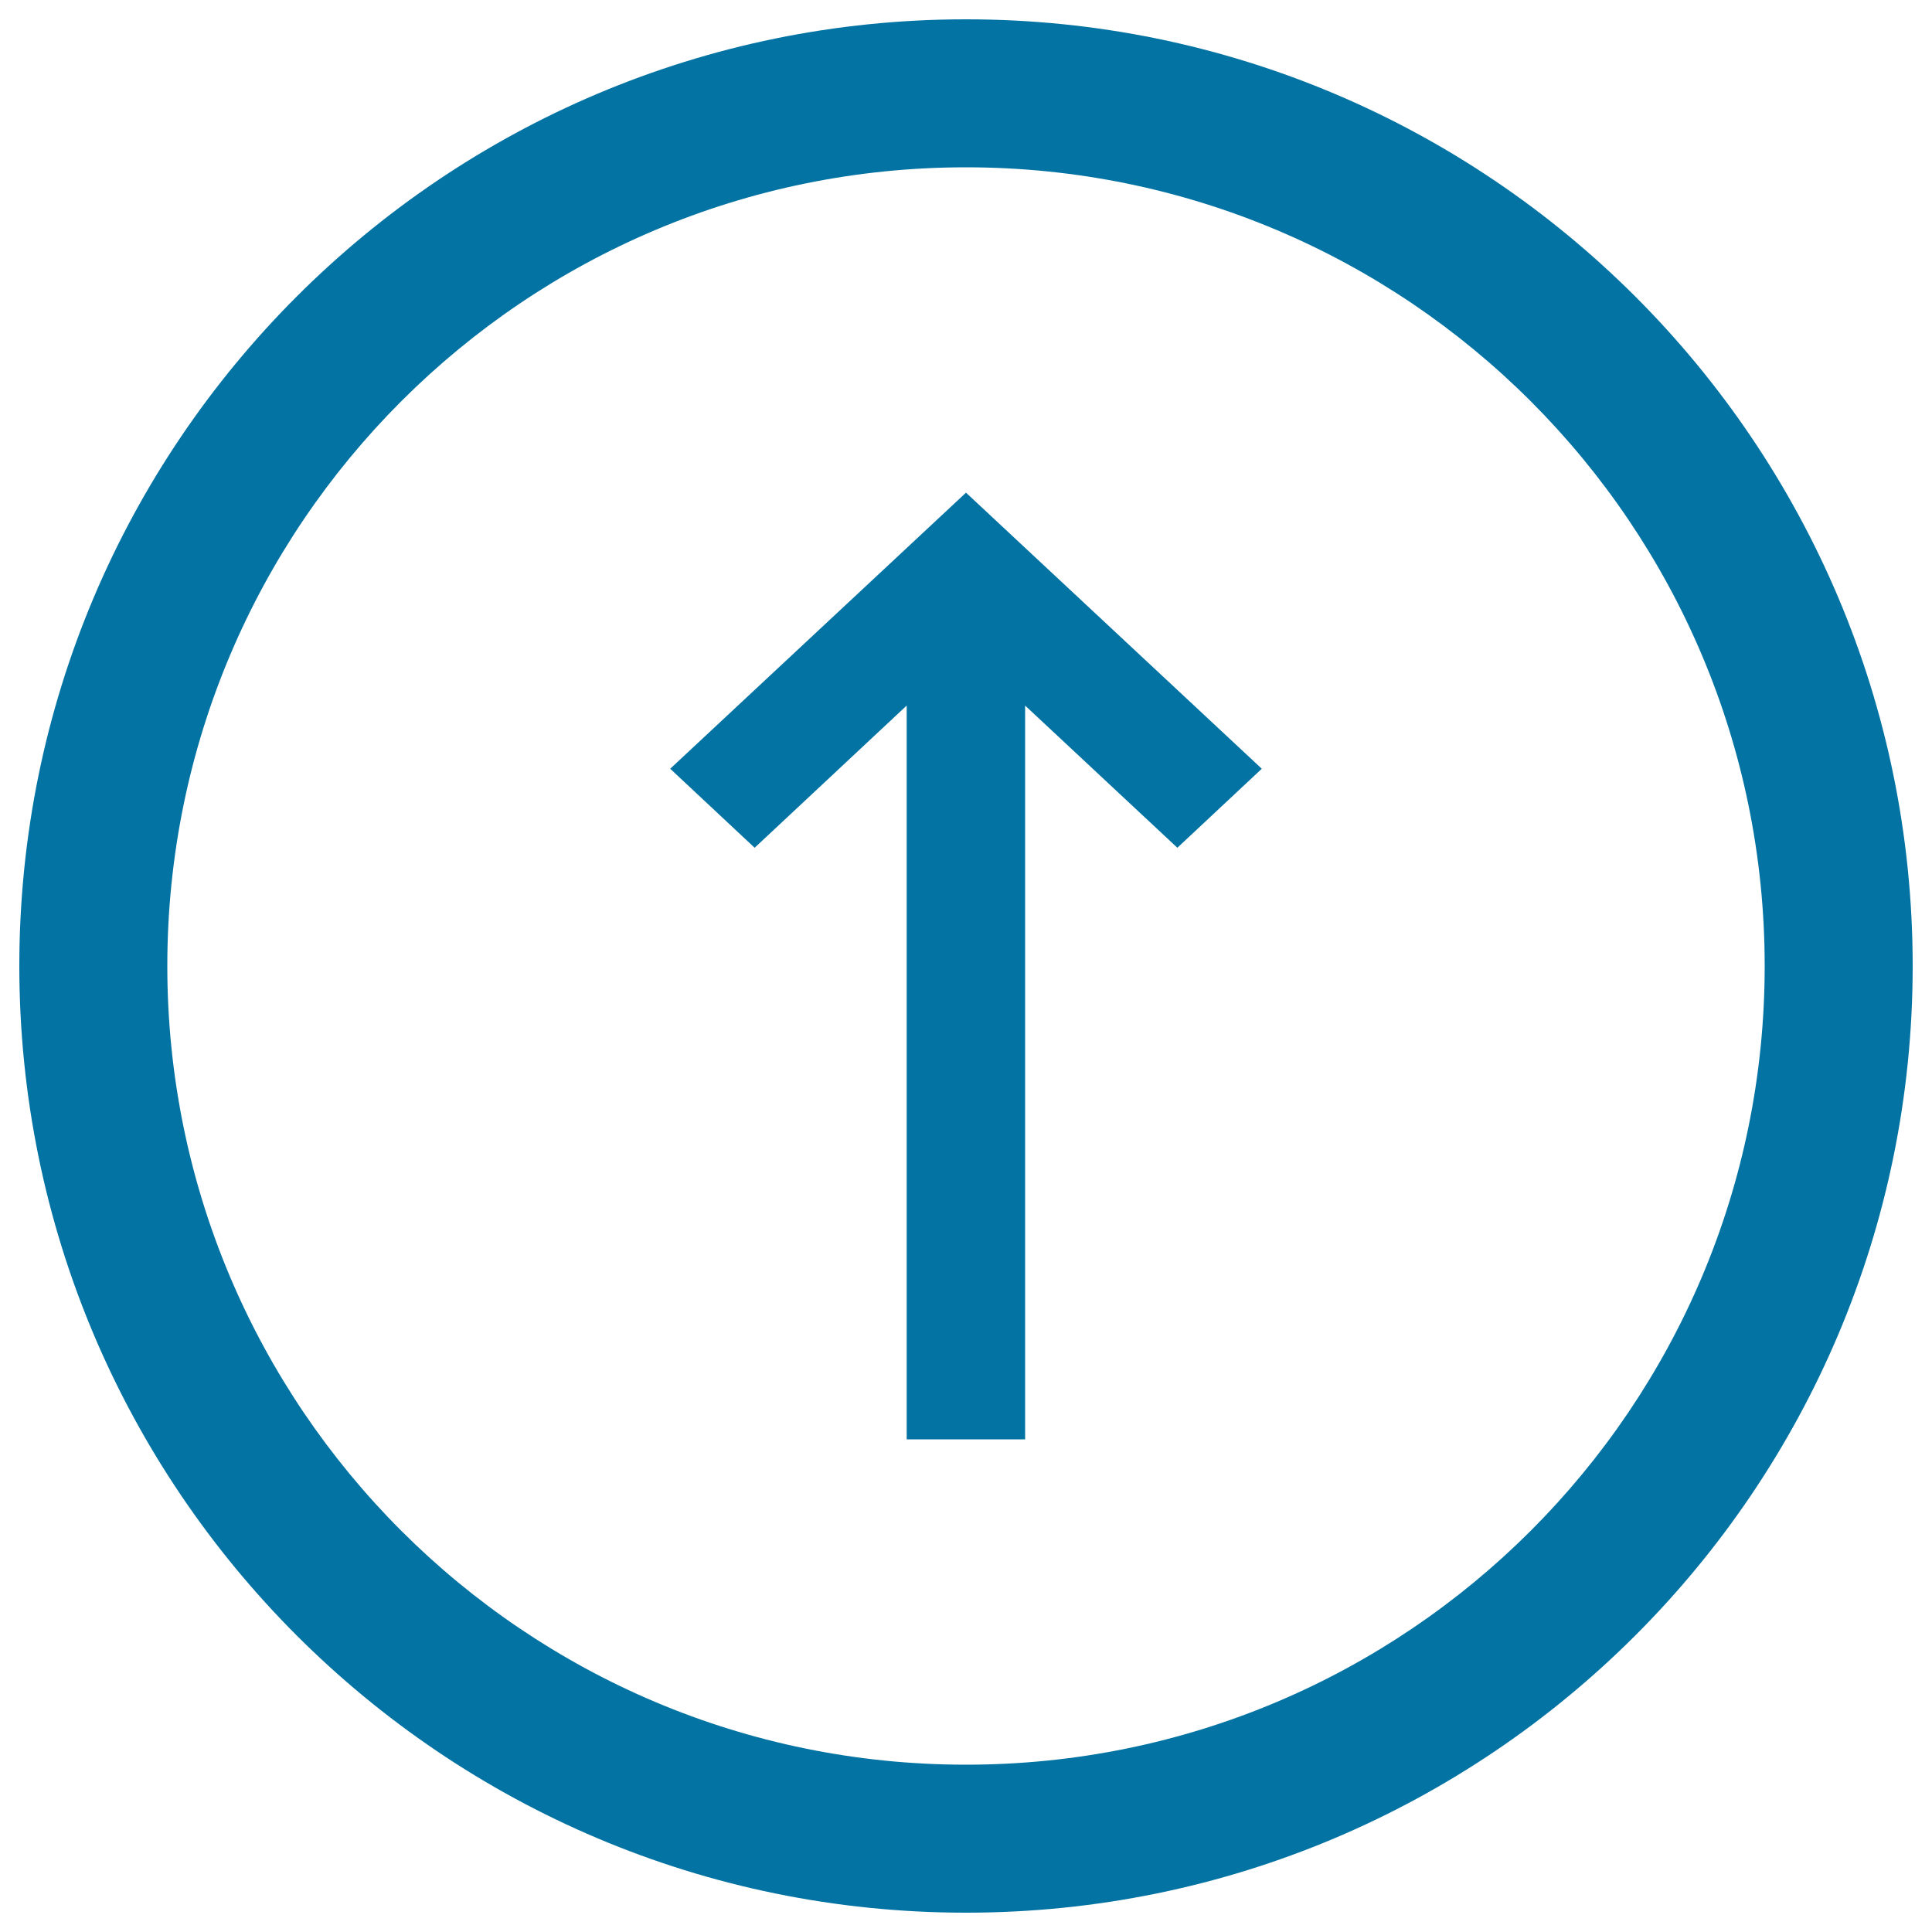
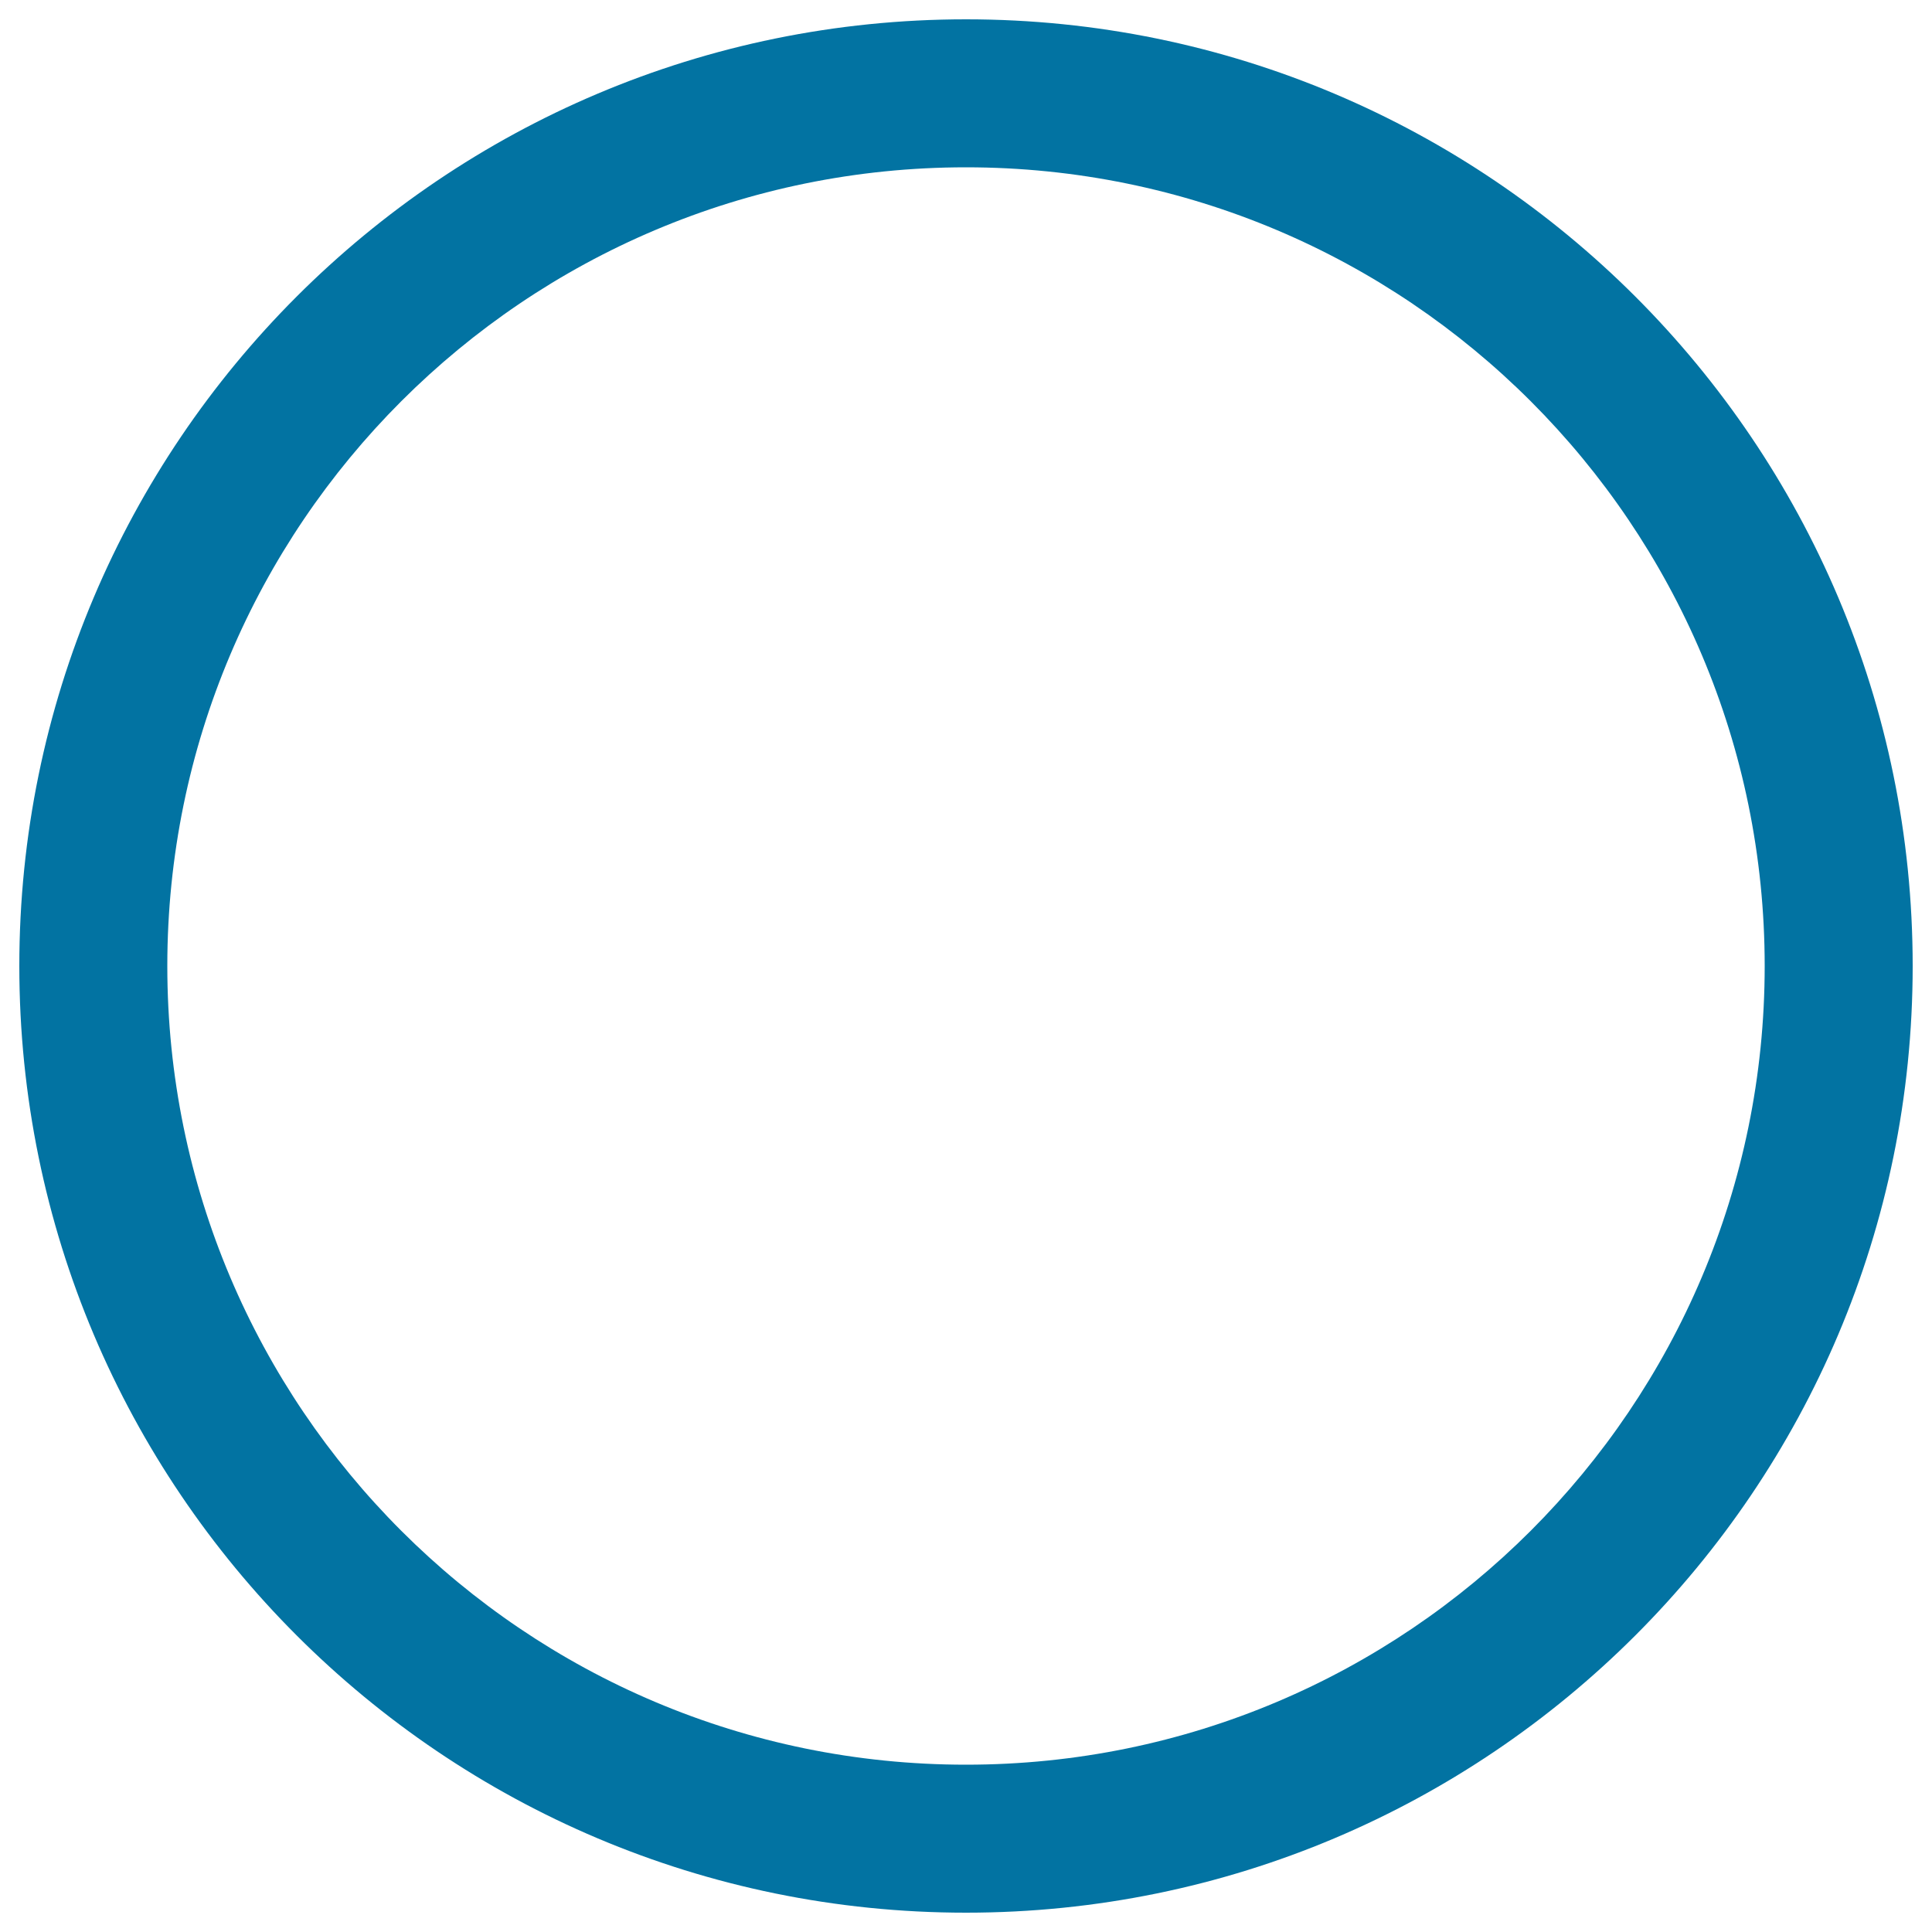
<svg xmlns="http://www.w3.org/2000/svg" viewBox="0 0 1000 1000" style="fill:#0273a2">
  <title>Up Arrow In Circular Button SVG icon</title>
  <g>
    <path d="M990,500c0-270.6-219.4-490-490-490C229.4,10,10,229.4,10,500c0,270.6,219.4,490,490,490C770.6,990,990,770.6,990,500z M86.6,500C86.6,271.7,271.7,86.6,500,86.6S913.4,271.7,913.4,500S728.3,913.4,500,913.4S86.6,728.3,86.6,500z" />
-     <polygon points="530.6,745 530.6,365.2 609.4,438.8 653.1,397.9 500,255 346.9,397.9 390.6,438.8 469.3,365.2 469.3,745 " />
  </g>
</svg>